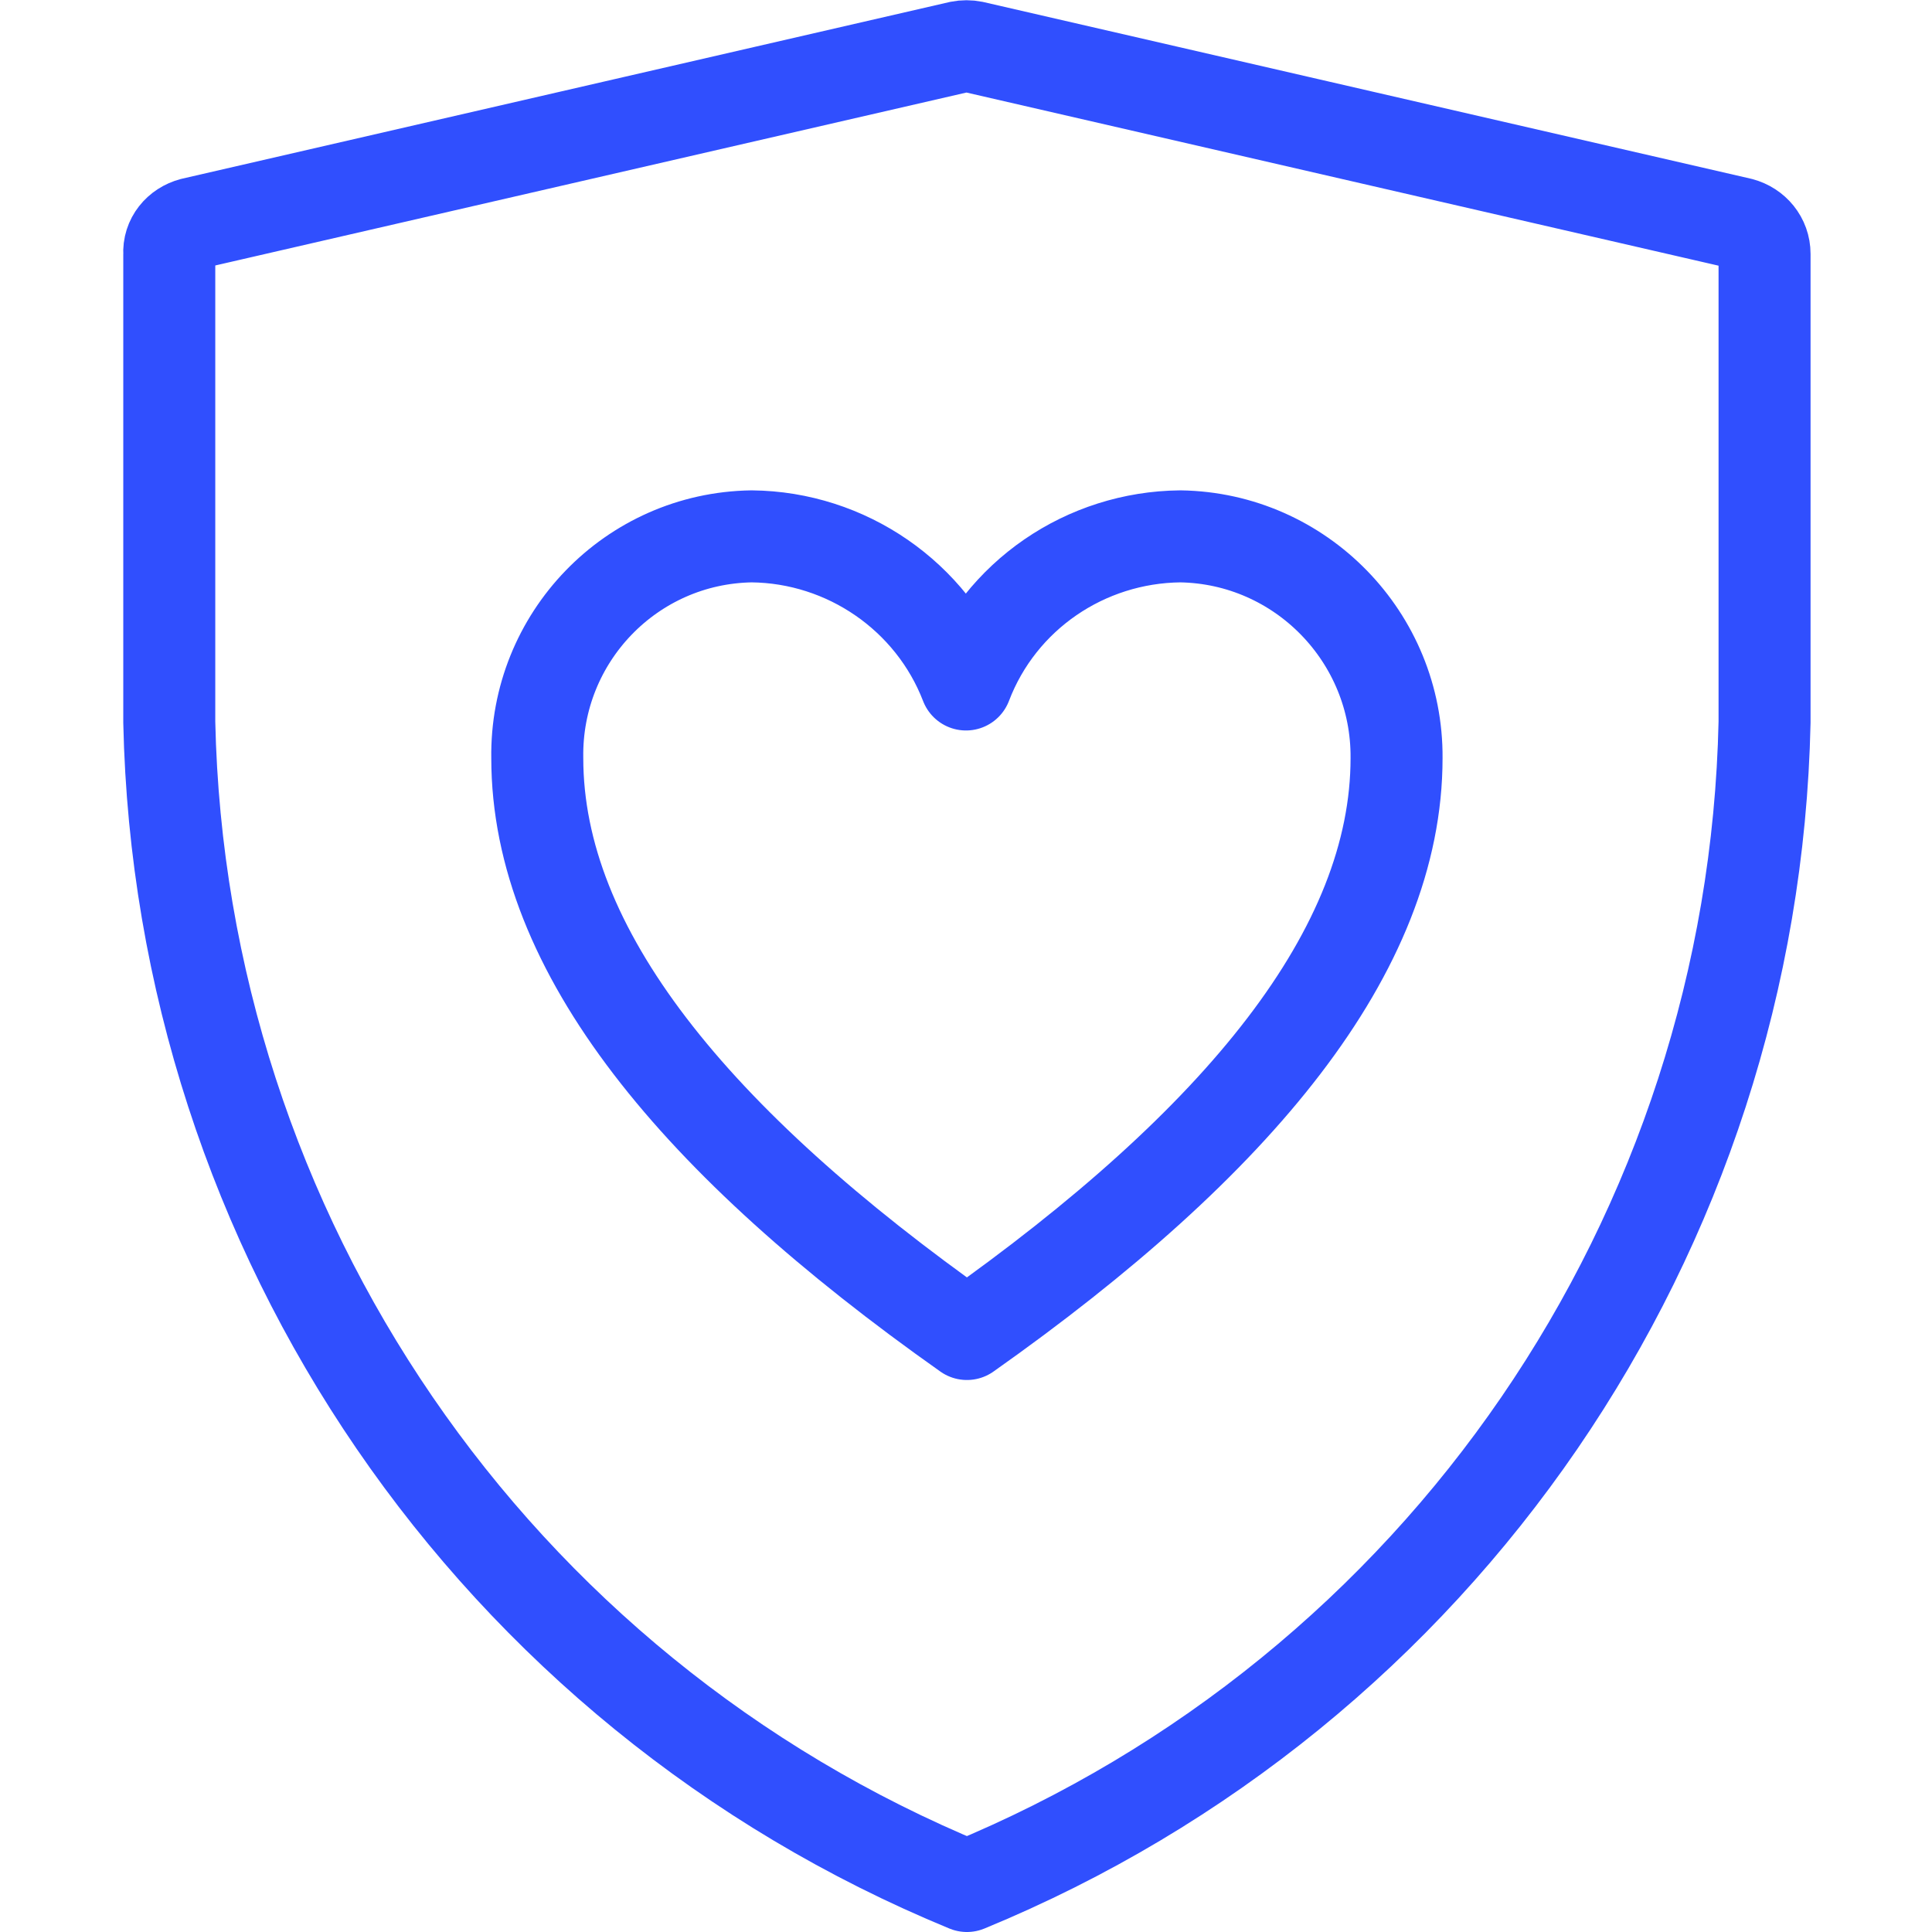
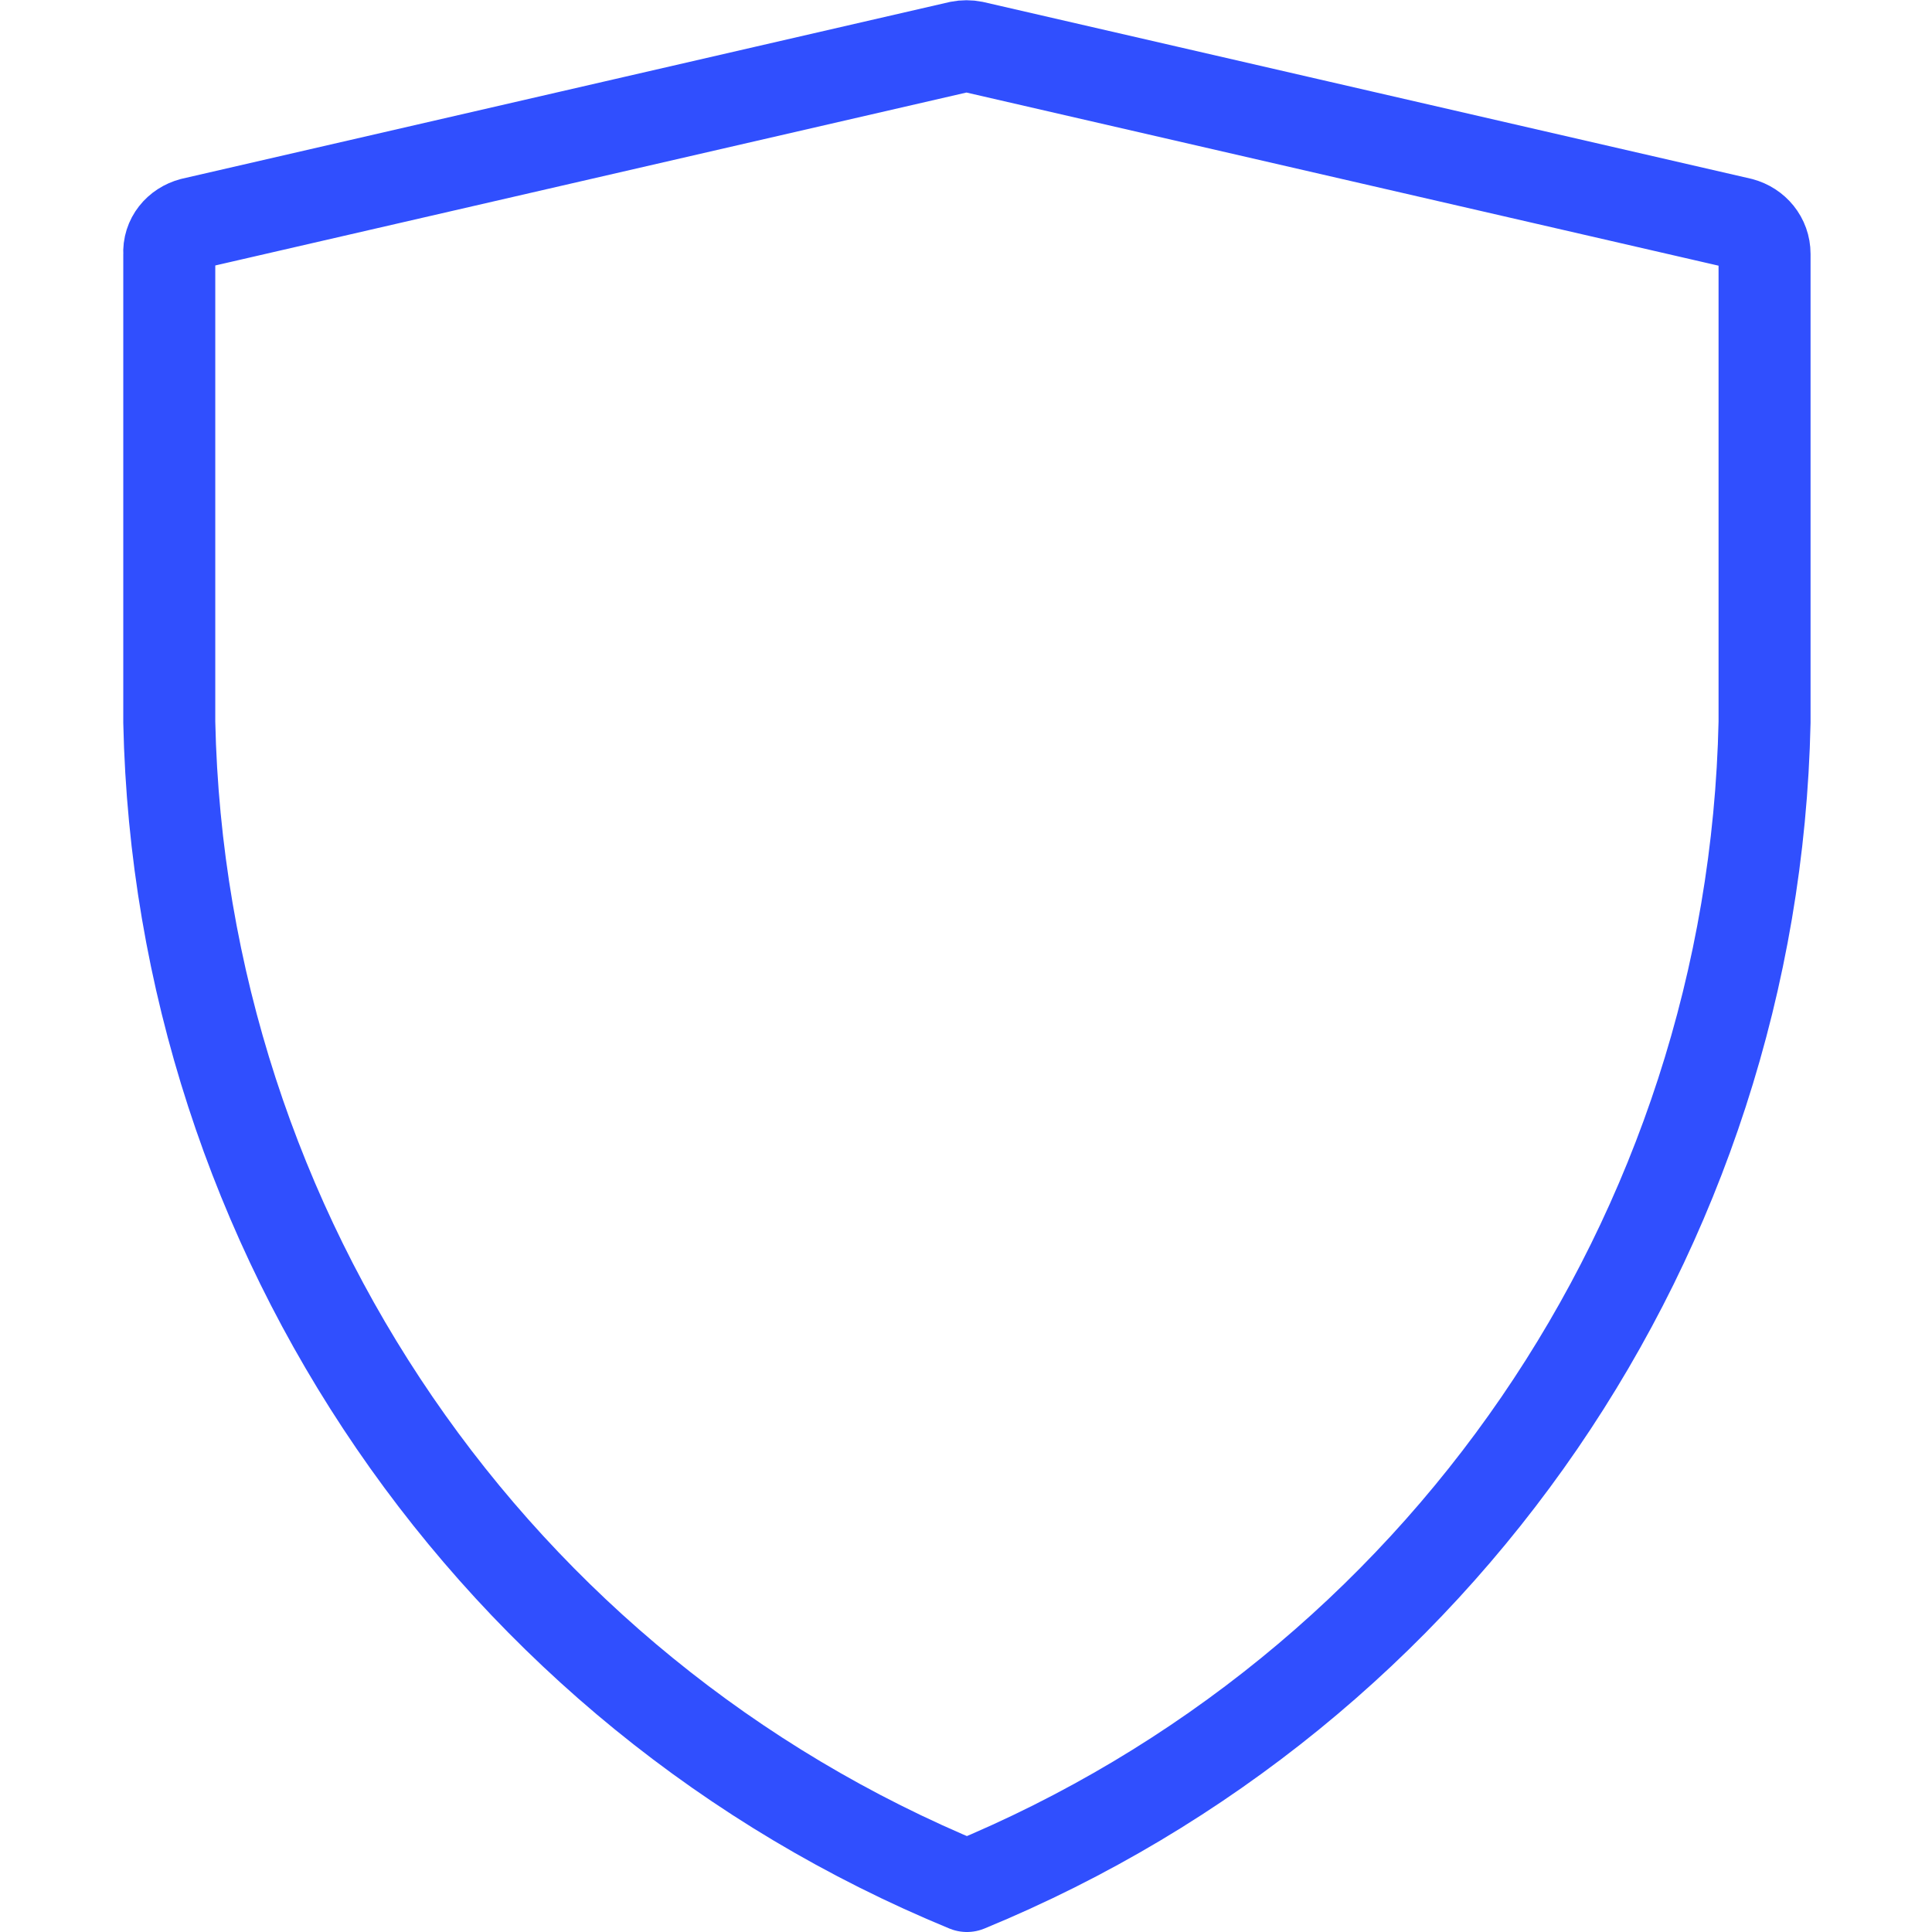
<svg xmlns="http://www.w3.org/2000/svg" version="1.1" x="0px" y="0px" viewBox="0 0 21 21" style="enable-background:new 0 0 21 21;" xml:space="preserve">
  <style type="text/css">
	.st0{fill:none;stroke:#000000;stroke-width:2;stroke-linecap:round;stroke-linejoin:round;stroke-miterlimit:10;}
	.st1{display:none;fill:none;stroke:#000000;stroke-width:2;stroke-linecap:round;stroke-linejoin:round;stroke-miterlimit:10;}
	.st2{fill:none;stroke:#000000;stroke-width:2;}
	.st3{fill:none;stroke:#000000;stroke-width:2;stroke-linecap:round;stroke-linejoin:round;}
	.st4{fill:none;stroke:#304FFE;stroke-width:2;stroke-linecap:round;stroke-linejoin:round;}
	.st5{fill:none;stroke:#304FFE;stroke-width:1.5;stroke-linecap:round;stroke-linejoin:round;}
	.st6{fill:none;stroke:#304FFE;stroke-linecap:round;stroke-linejoin:round;}
	.st7{fill:none;stroke:#CCCCCC;stroke-width:2;stroke-linecap:round;stroke-linejoin:round;}
	.st8{fill:none;stroke:#CCCCCC;stroke-width:1.5;stroke-linecap:round;stroke-linejoin:round;}
	.st9{fill:none;stroke:#CCCCCC;stroke-linecap:round;stroke-linejoin:round;}
	.st10{fill:none;stroke:#FFFFFF;stroke-width:2;stroke-linecap:round;stroke-linejoin:round;}
	.st11{fill:none;stroke:#FFFFFF;stroke-width:1.5;stroke-linecap:round;stroke-linejoin:round;}
	.st12{fill:none;stroke:#FFFFFF;stroke-linecap:round;stroke-linejoin:round;}
	.st13{fill:none;stroke:#EBEBEB;stroke-width:2;stroke-linecap:round;stroke-linejoin:round;}
</style>
  <g id="Layer_1">
</g>
  <g id="Layer_2">
    <g>
      <path class="st6" d="M2.09,2.43l8.34-1.92c0.05-0.01,0.1-0.01,0.15,0l8.34,1.92c0.15,0.04,0.26,0.17,0.26,0.33v5.09    c-0.12,5.57-3.52,10.53-8.67,12.65c-5.15-2.12-8.55-7.09-8.67-12.65V2.76C1.83,2.6,1.94,2.47,2.09,2.43z" />
-       <path class="st6" d="M12.83,5.83c-1.03,0.01-1.96,0.64-2.33,1.61c-0.37-0.96-1.3-1.6-2.33-1.61c-1.31,0.02-2.35,1.1-2.33,2.41    c0,2.09,1.71,4.17,4.67,6.26c2.96-2.09,4.67-4.17,4.67-6.26C15.19,6.93,14.14,5.85,12.83,5.83z" />
    </g>
  </g>
</svg>